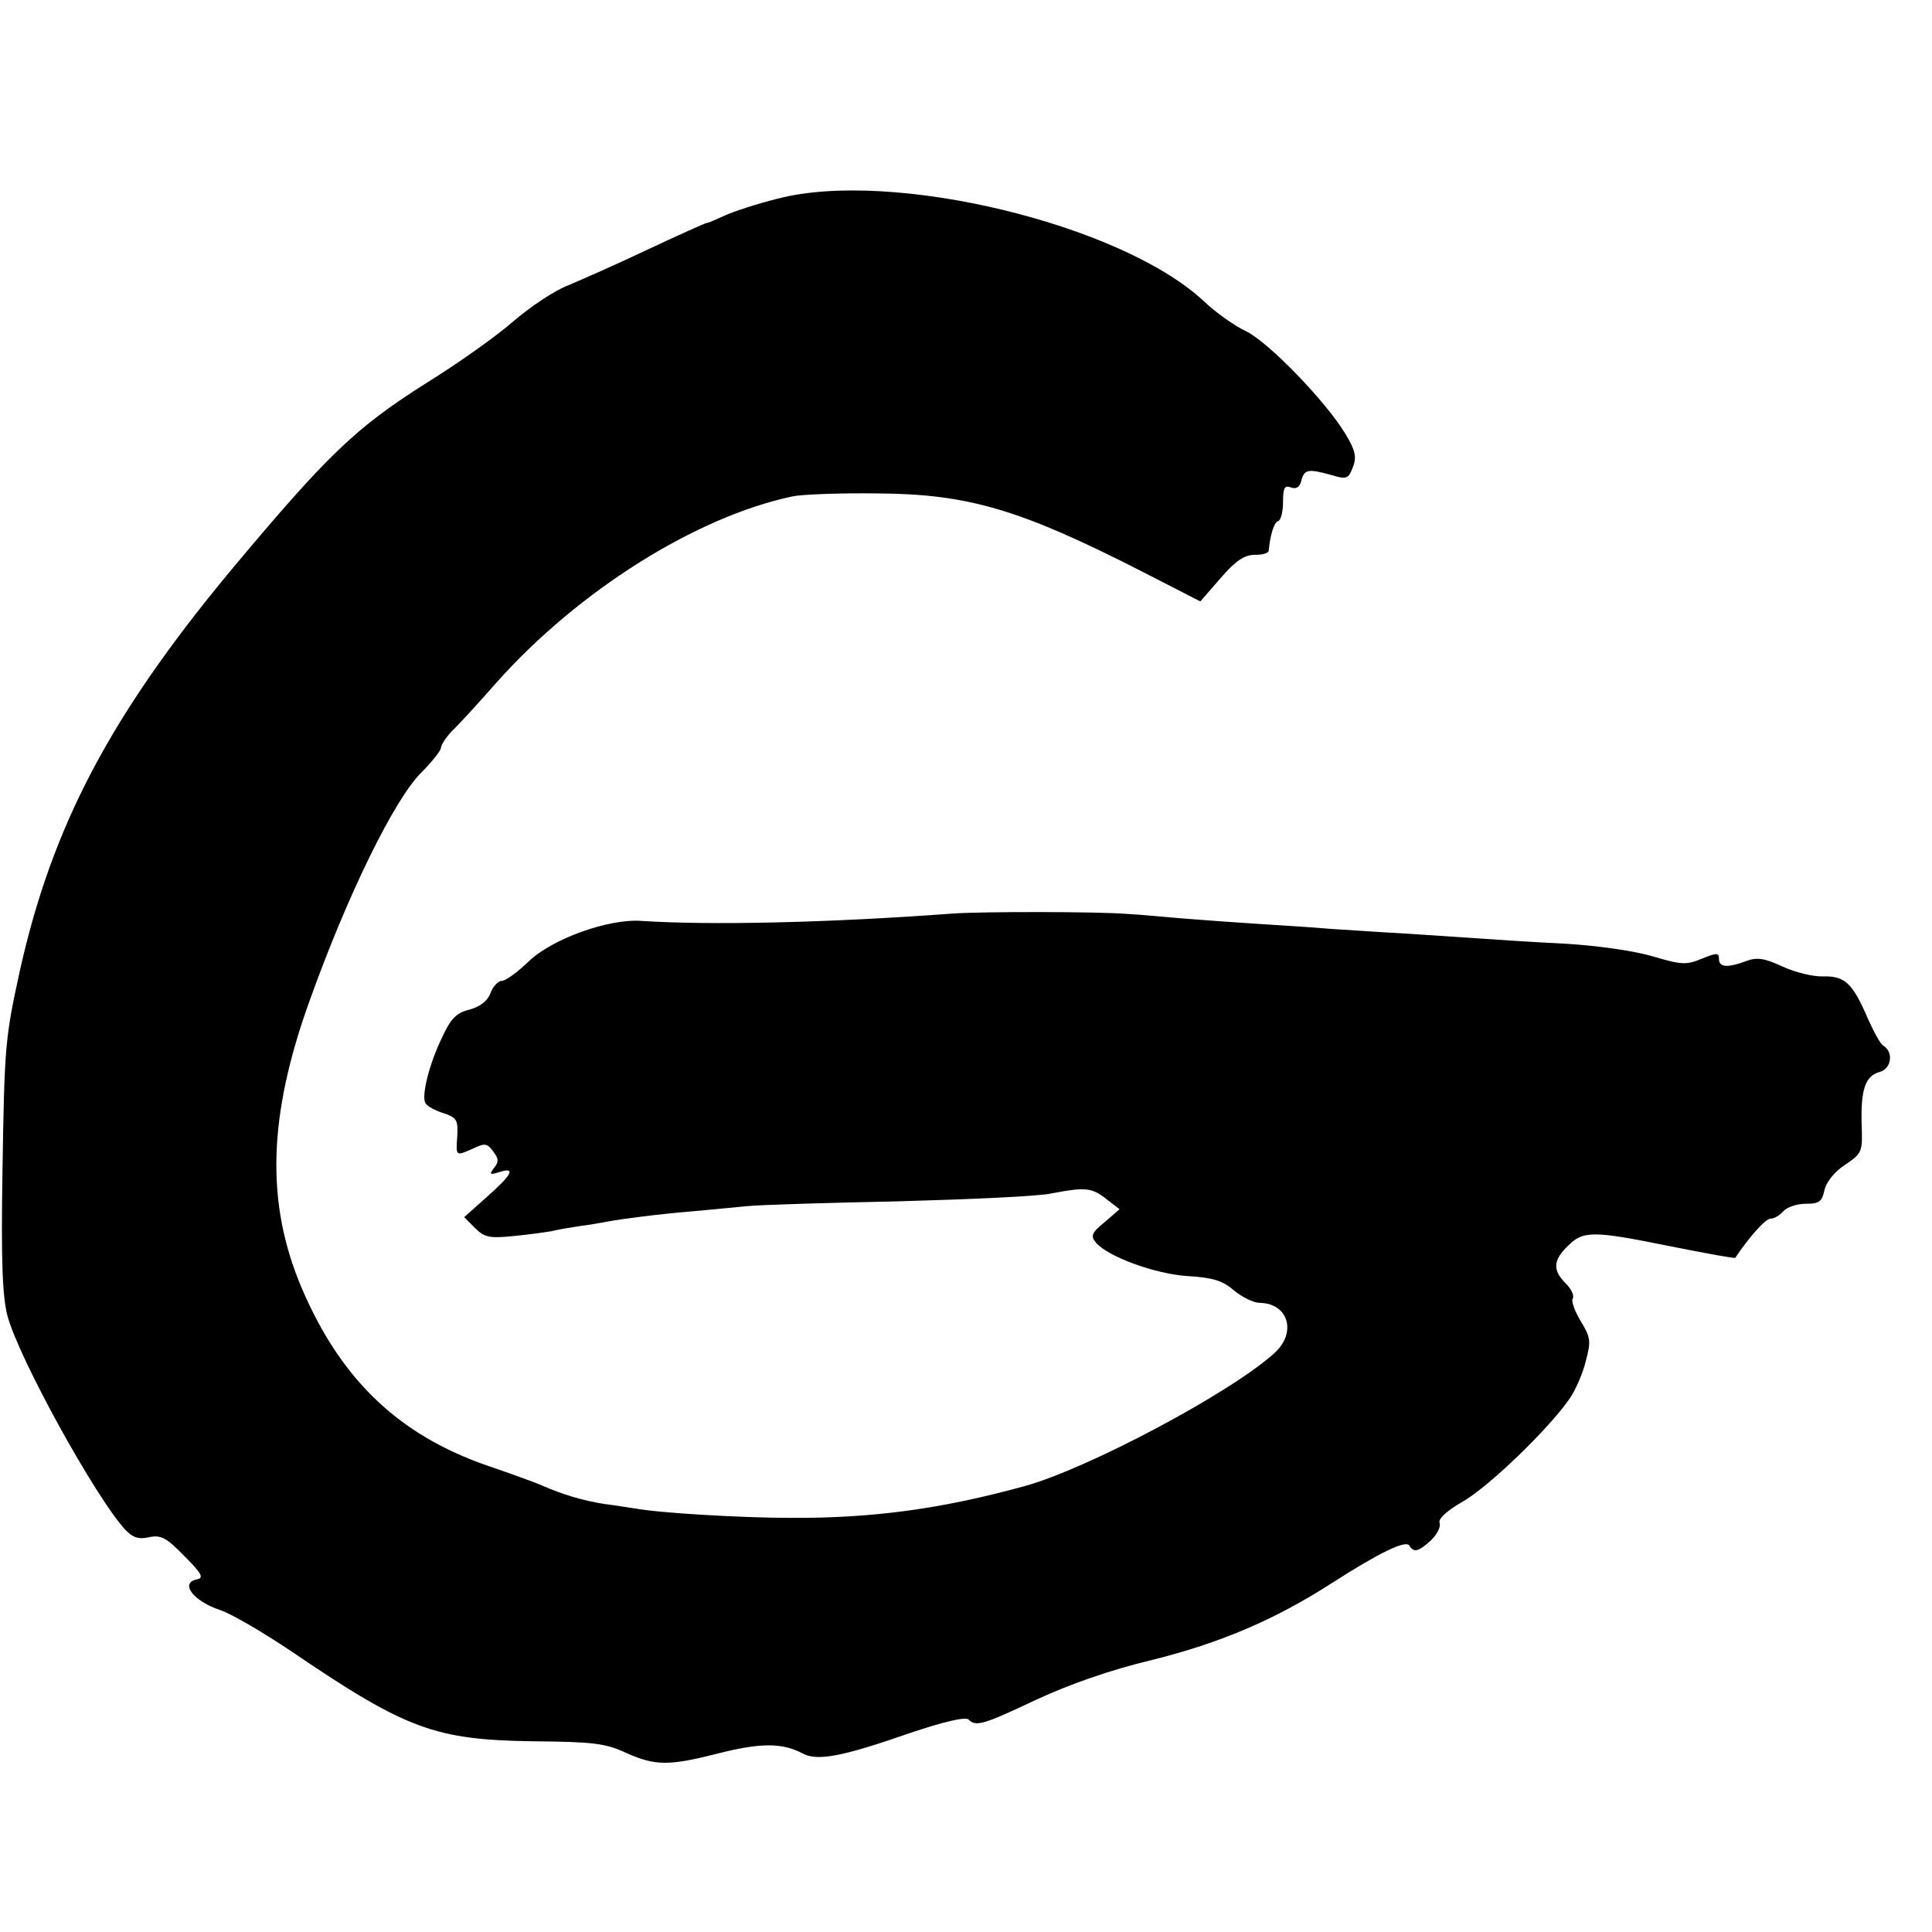
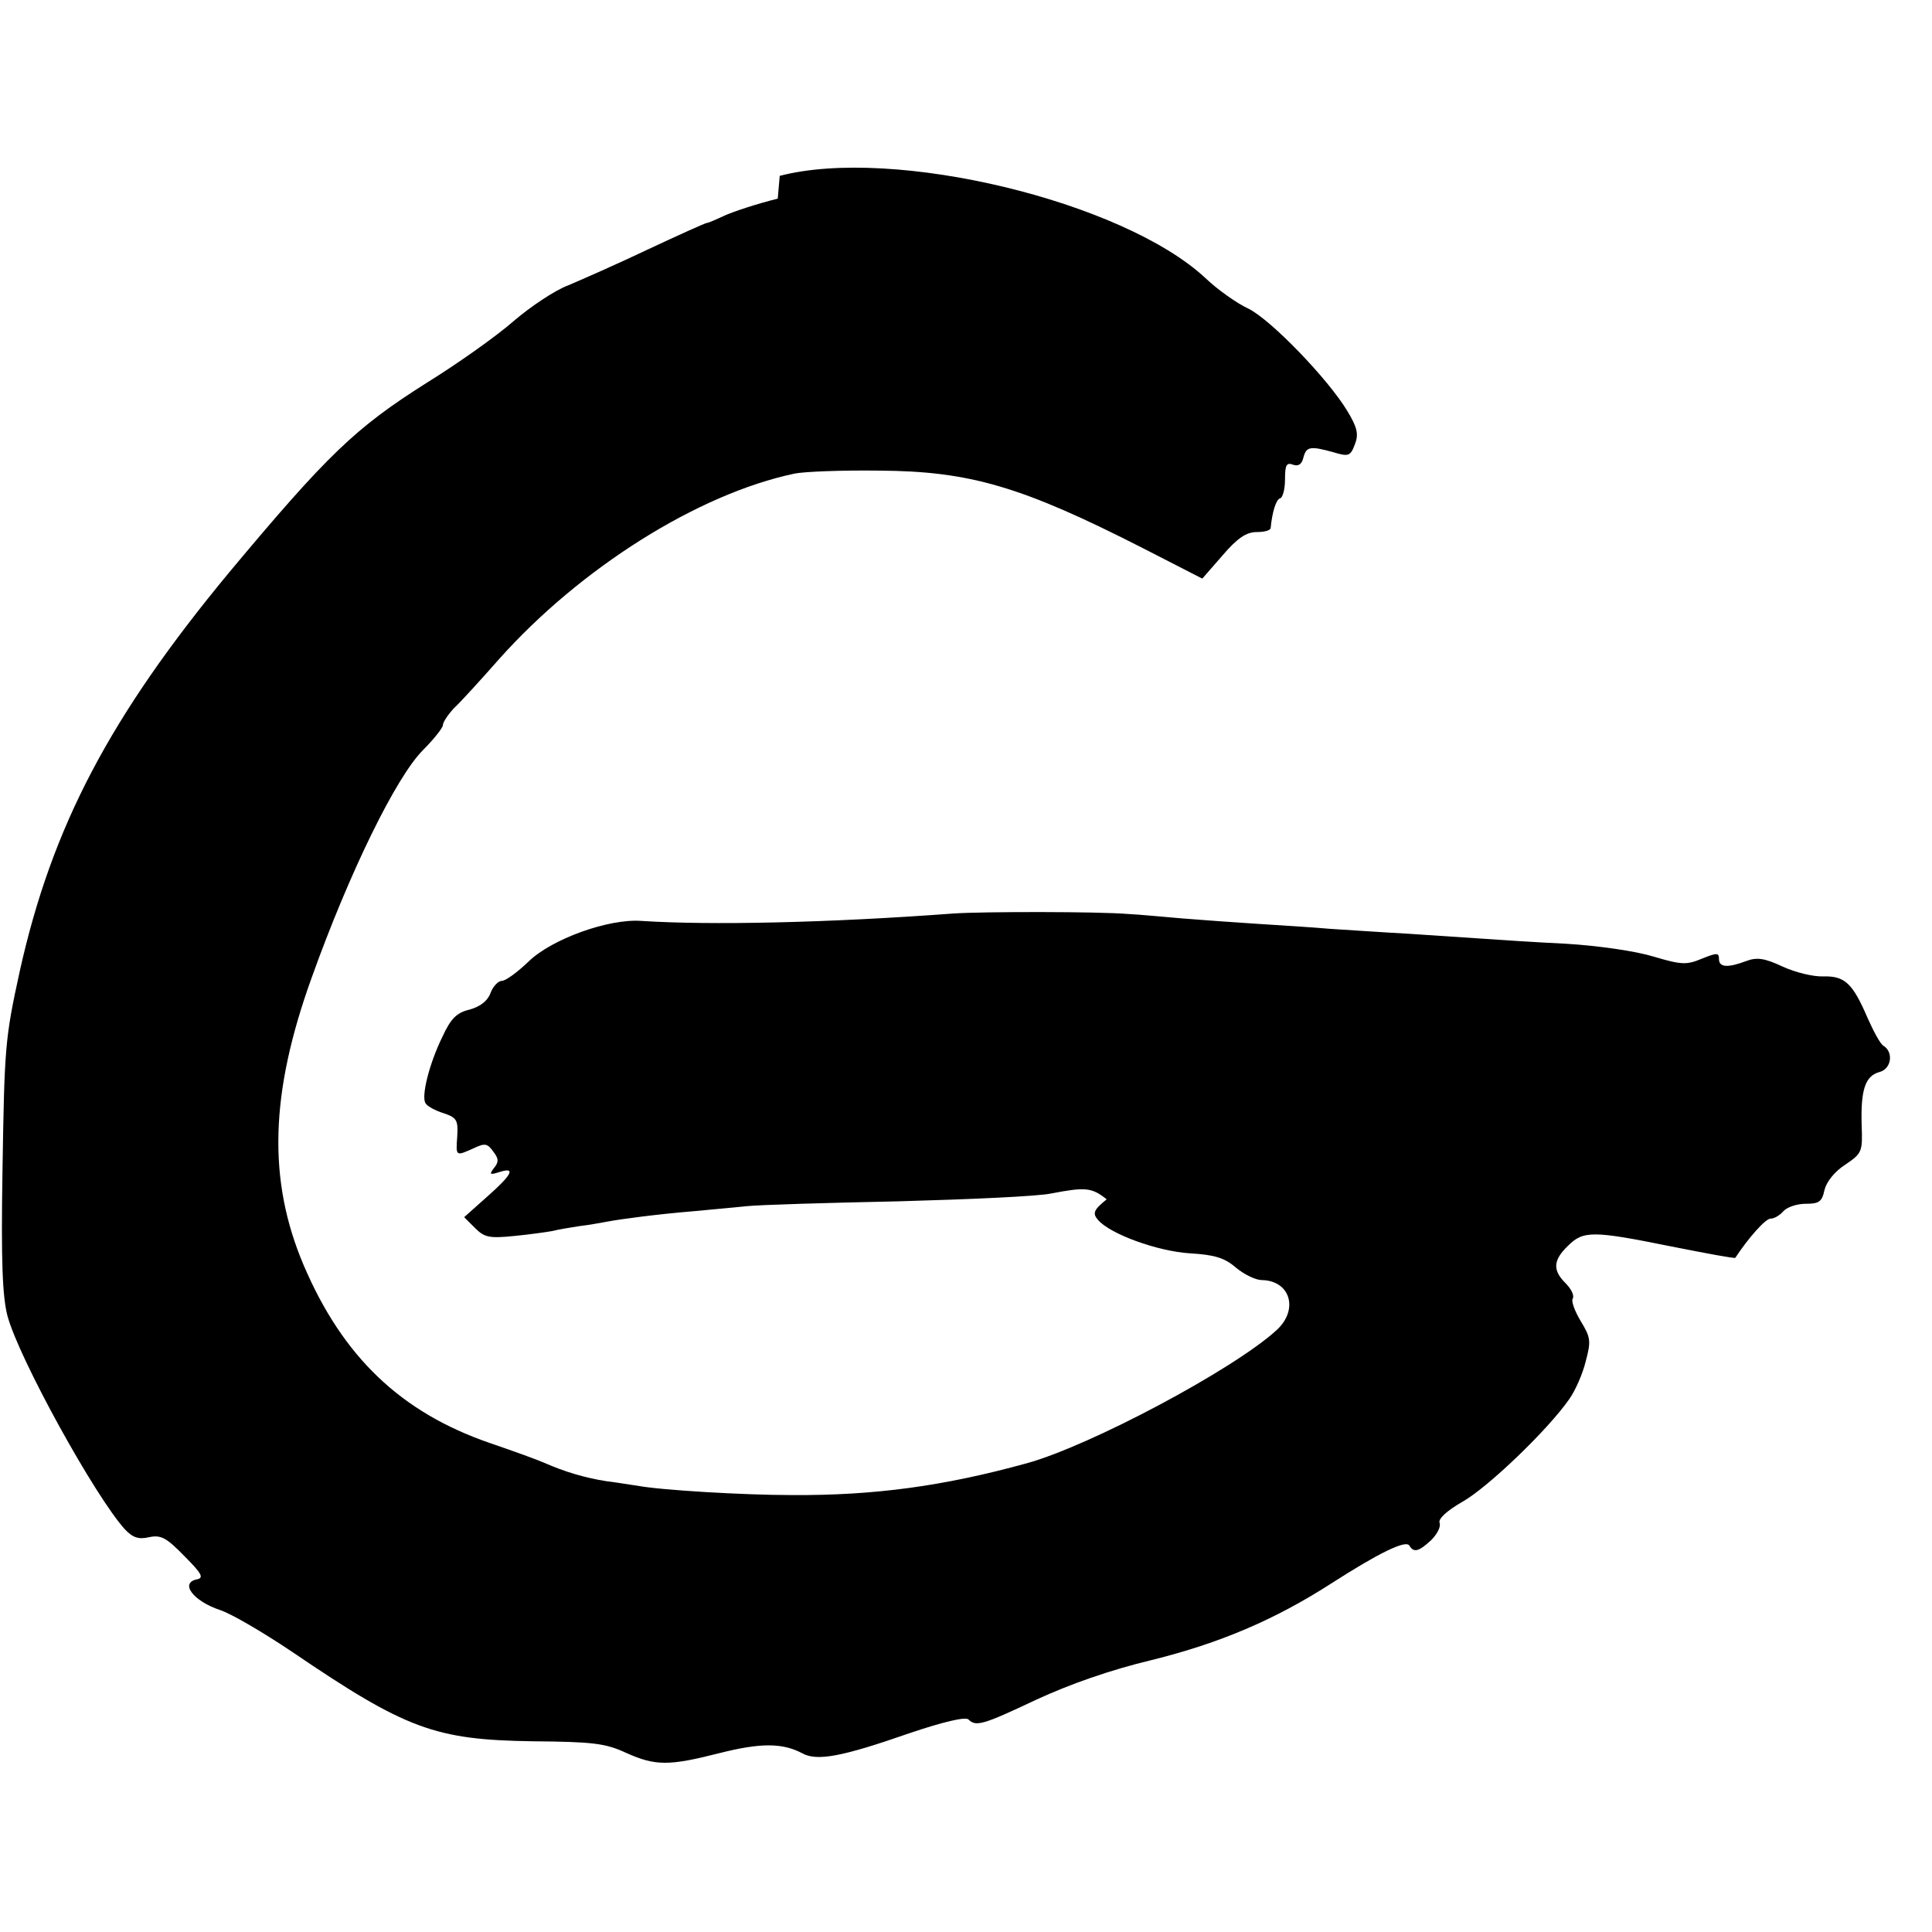
<svg xmlns="http://www.w3.org/2000/svg" version="1.0" width="390pt" height="390pt" viewBox="0 0 390 390" preserveAspectRatio="xMidYMid meet">
  <g transform="translate(0,390) scale(0.1,-0.1)" fill="#000000" stroke="none">
-     <path d="M1570 3499 c-41 -10 -89 -26 -107 -34 -17 -8 -33 -15 -36 -15 -3 0 -56 -24 -118 -53 -63 -30 -136 -62 -162 -73 -27 -10 -76 -43 -110 -72 -34 -30 -113 -86 -176 -125 -144 -91 -200 -145 -398 -382 -241 -291 -358 -513 -423 -805 -30 -137 -31 -153 -35 -405 -3 -182 0 -252 10 -291 23 -86 177 -365 237 -431 16 -17 28 -21 49 -16 24 5 35 -1 71 -38 35 -35 40 -44 26 -47 -36 -7 -8 -44 46 -62 22 -7 87 -45 145 -84 231 -157 289 -178 486 -181 121 -1 147 -4 188 -23 60 -27 87 -27 189 -1 83 21 127 21 167 0 30 -17 81 -7 216 40 68 23 114 34 120 28 15 -15 29 -11 137 40 67 31 149 60 233 80 137 34 248 81 363 155 95 61 150 88 157 76 9 -15 19 -12 44 11 12 12 20 27 17 35 -3 8 14 24 47 43 51 29 172 145 215 207 12 17 27 51 33 76 11 41 10 48 -10 81 -12 20 -20 41 -16 46 3 6 -3 19 -15 31 -26 26 -25 46 5 75 31 31 50 31 208 -1 71 -14 129 -25 130 -23 27 41 61 79 71 79 8 0 19 7 26 15 7 8 27 15 45 15 27 0 33 4 38 28 4 16 20 37 42 51 34 23 35 26 33 80 -2 71 7 99 36 107 24 6 29 40 8 53 -6 3 -20 29 -32 56 -30 70 -46 85 -89 84 -20 -1 -57 8 -83 20 -36 17 -52 19 -73 11 -37 -14 -55 -13 -55 4 0 13 -4 13 -34 1 -31 -13 -41 -13 -98 4 -36 11 -111 22 -178 26 -63 3 -137 8 -165 10 -27 2 -95 6 -150 10 -55 3 -127 8 -160 10 -33 3 -98 7 -145 10 -47 3 -116 8 -153 11 -37 3 -87 8 -110 9 -59 5 -292 5 -352 1 -255 -19 -491 -24 -630 -15 -67 5 -182 -37 -228 -82 -22 -21 -46 -39 -54 -39 -7 0 -18 -11 -23 -25 -6 -16 -21 -27 -42 -33 -26 -6 -38 -18 -55 -55 -27 -55 -43 -121 -34 -134 3 -6 20 -15 36 -20 27 -9 30 -14 28 -47 -3 -41 -3 -40 33 -24 23 11 28 10 40 -7 11 -14 11 -21 1 -33 -10 -13 -8 -14 11 -8 34 11 26 -5 -25 -50 l-46 -41 22 -22 c19 -19 29 -21 79 -16 31 3 66 8 77 10 11 3 36 7 55 10 19 2 44 7 56 9 26 5 101 15 174 21 30 3 78 7 105 10 28 3 167 7 310 10 143 4 282 10 308 16 68 13 81 12 111 -12 l26 -20 -30 -26 c-26 -21 -29 -28 -18 -41 24 -29 121 -64 186 -68 50 -3 70 -9 93 -29 17 -14 40 -25 52 -25 58 -1 75 -60 30 -101 -86 -79 -377 -234 -505 -269 -167 -46 -307 -65 -473 -64 -98 0 -267 10 -313 19 -9 1 -37 6 -62 9 -44 7 -84 19 -125 37 -11 5 -60 23 -110 40 -180 62 -297 174 -376 359 -73 172 -68 347 16 580 77 215 171 406 225 460 22 22 40 45 40 50 0 6 10 21 22 34 13 12 54 57 91 99 164 184 402 334 597 375 19 4 96 7 170 6 184 -1 289 -32 534 -157 l119 -61 41 47 c30 35 48 47 69 47 15 0 27 3 28 8 3 32 11 58 19 60 6 2 10 20 10 39 0 28 3 34 16 29 11 -4 18 1 21 14 6 23 14 24 61 11 30 -9 34 -8 43 16 8 20 5 34 -15 67 -39 65 -155 185 -200 207 -22 10 -62 38 -87 62 -167 155 -629 266 -859 206z" />
+     <path d="M1570 3499 c-41 -10 -89 -26 -107 -34 -17 -8 -33 -15 -36 -15 -3 0 -56 -24 -118 -53 -63 -30 -136 -62 -162 -73 -27 -10 -76 -43 -110 -72 -34 -30 -113 -86 -176 -125 -144 -91 -200 -145 -398 -382 -241 -291 -358 -513 -423 -805 -30 -137 -31 -153 -35 -405 -3 -182 0 -252 10 -291 23 -86 177 -365 237 -431 16 -17 28 -21 49 -16 24 5 35 -1 71 -38 35 -35 40 -44 26 -47 -36 -7 -8 -44 46 -62 22 -7 87 -45 145 -84 231 -157 289 -178 486 -181 121 -1 147 -4 188 -23 60 -27 87 -27 189 -1 83 21 127 21 167 0 30 -17 81 -7 216 40 68 23 114 34 120 28 15 -15 29 -11 137 40 67 31 149 60 233 80 137 34 248 81 363 155 95 61 150 88 157 76 9 -15 19 -12 44 11 12 12 20 27 17 35 -3 8 14 24 47 43 51 29 172 145 215 207 12 17 27 51 33 76 11 41 10 48 -10 81 -12 20 -20 41 -16 46 3 6 -3 19 -15 31 -26 26 -25 46 5 75 31 31 50 31 208 -1 71 -14 129 -25 130 -23 27 41 61 79 71 79 8 0 19 7 26 15 7 8 27 15 45 15 27 0 33 4 38 28 4 16 20 37 42 51 34 23 35 26 33 80 -2 71 7 99 36 107 24 6 29 40 8 53 -6 3 -20 29 -32 56 -30 70 -46 85 -89 84 -20 -1 -57 8 -83 20 -36 17 -52 19 -73 11 -37 -14 -55 -13 -55 4 0 13 -4 13 -34 1 -31 -13 -41 -13 -98 4 -36 11 -111 22 -178 26 -63 3 -137 8 -165 10 -27 2 -95 6 -150 10 -55 3 -127 8 -160 10 -33 3 -98 7 -145 10 -47 3 -116 8 -153 11 -37 3 -87 8 -110 9 -59 5 -292 5 -352 1 -255 -19 -491 -24 -630 -15 -67 5 -182 -37 -228 -82 -22 -21 -46 -39 -54 -39 -7 0 -18 -11 -23 -25 -6 -16 -21 -27 -42 -33 -26 -6 -38 -18 -55 -55 -27 -55 -43 -121 -34 -134 3 -6 20 -15 36 -20 27 -9 30 -14 28 -47 -3 -41 -3 -40 33 -24 23 11 28 10 40 -7 11 -14 11 -21 1 -33 -10 -13 -8 -14 11 -8 34 11 26 -5 -25 -50 l-46 -41 22 -22 c19 -19 29 -21 79 -16 31 3 66 8 77 10 11 3 36 7 55 10 19 2 44 7 56 9 26 5 101 15 174 21 30 3 78 7 105 10 28 3 167 7 310 10 143 4 282 10 308 16 68 13 81 12 111 -12 c-26 -21 -29 -28 -18 -41 24 -29 121 -64 186 -68 50 -3 70 -9 93 -29 17 -14 40 -25 52 -25 58 -1 75 -60 30 -101 -86 -79 -377 -234 -505 -269 -167 -46 -307 -65 -473 -64 -98 0 -267 10 -313 19 -9 1 -37 6 -62 9 -44 7 -84 19 -125 37 -11 5 -60 23 -110 40 -180 62 -297 174 -376 359 -73 172 -68 347 16 580 77 215 171 406 225 460 22 22 40 45 40 50 0 6 10 21 22 34 13 12 54 57 91 99 164 184 402 334 597 375 19 4 96 7 170 6 184 -1 289 -32 534 -157 l119 -61 41 47 c30 35 48 47 69 47 15 0 27 3 28 8 3 32 11 58 19 60 6 2 10 20 10 39 0 28 3 34 16 29 11 -4 18 1 21 14 6 23 14 24 61 11 30 -9 34 -8 43 16 8 20 5 34 -15 67 -39 65 -155 185 -200 207 -22 10 -62 38 -87 62 -167 155 -629 266 -859 206z" />
  </g>
</svg>